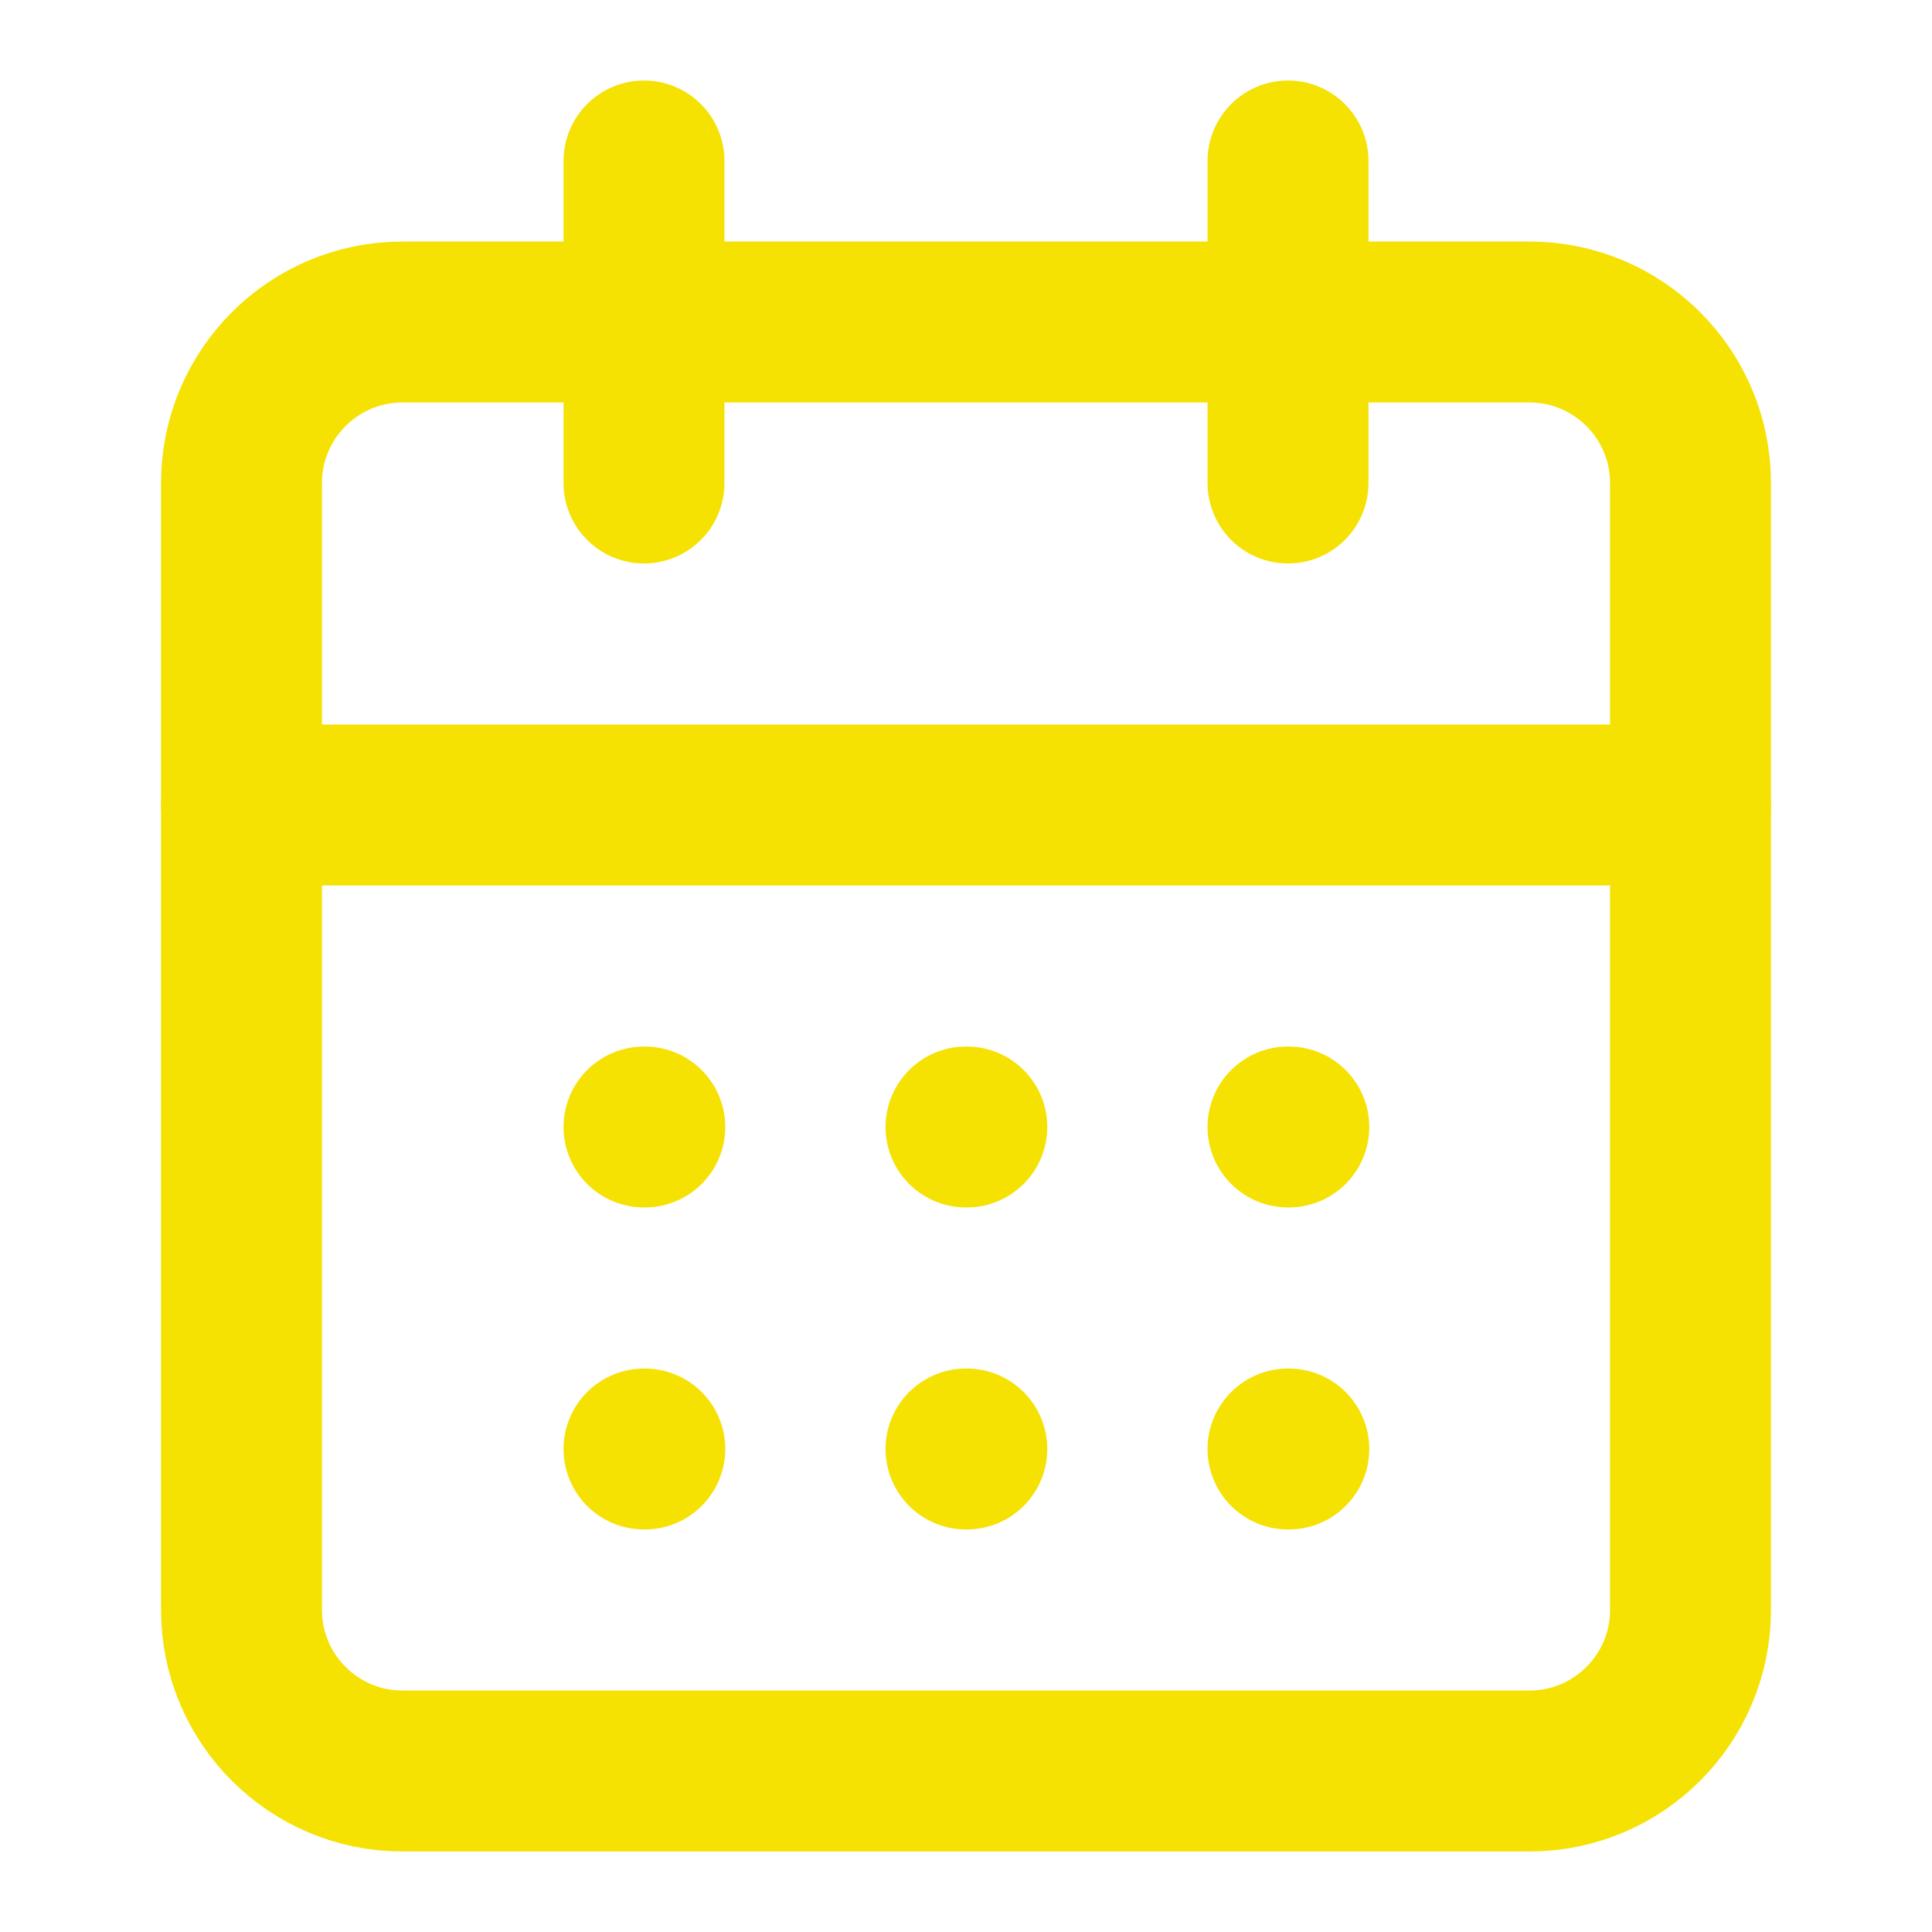
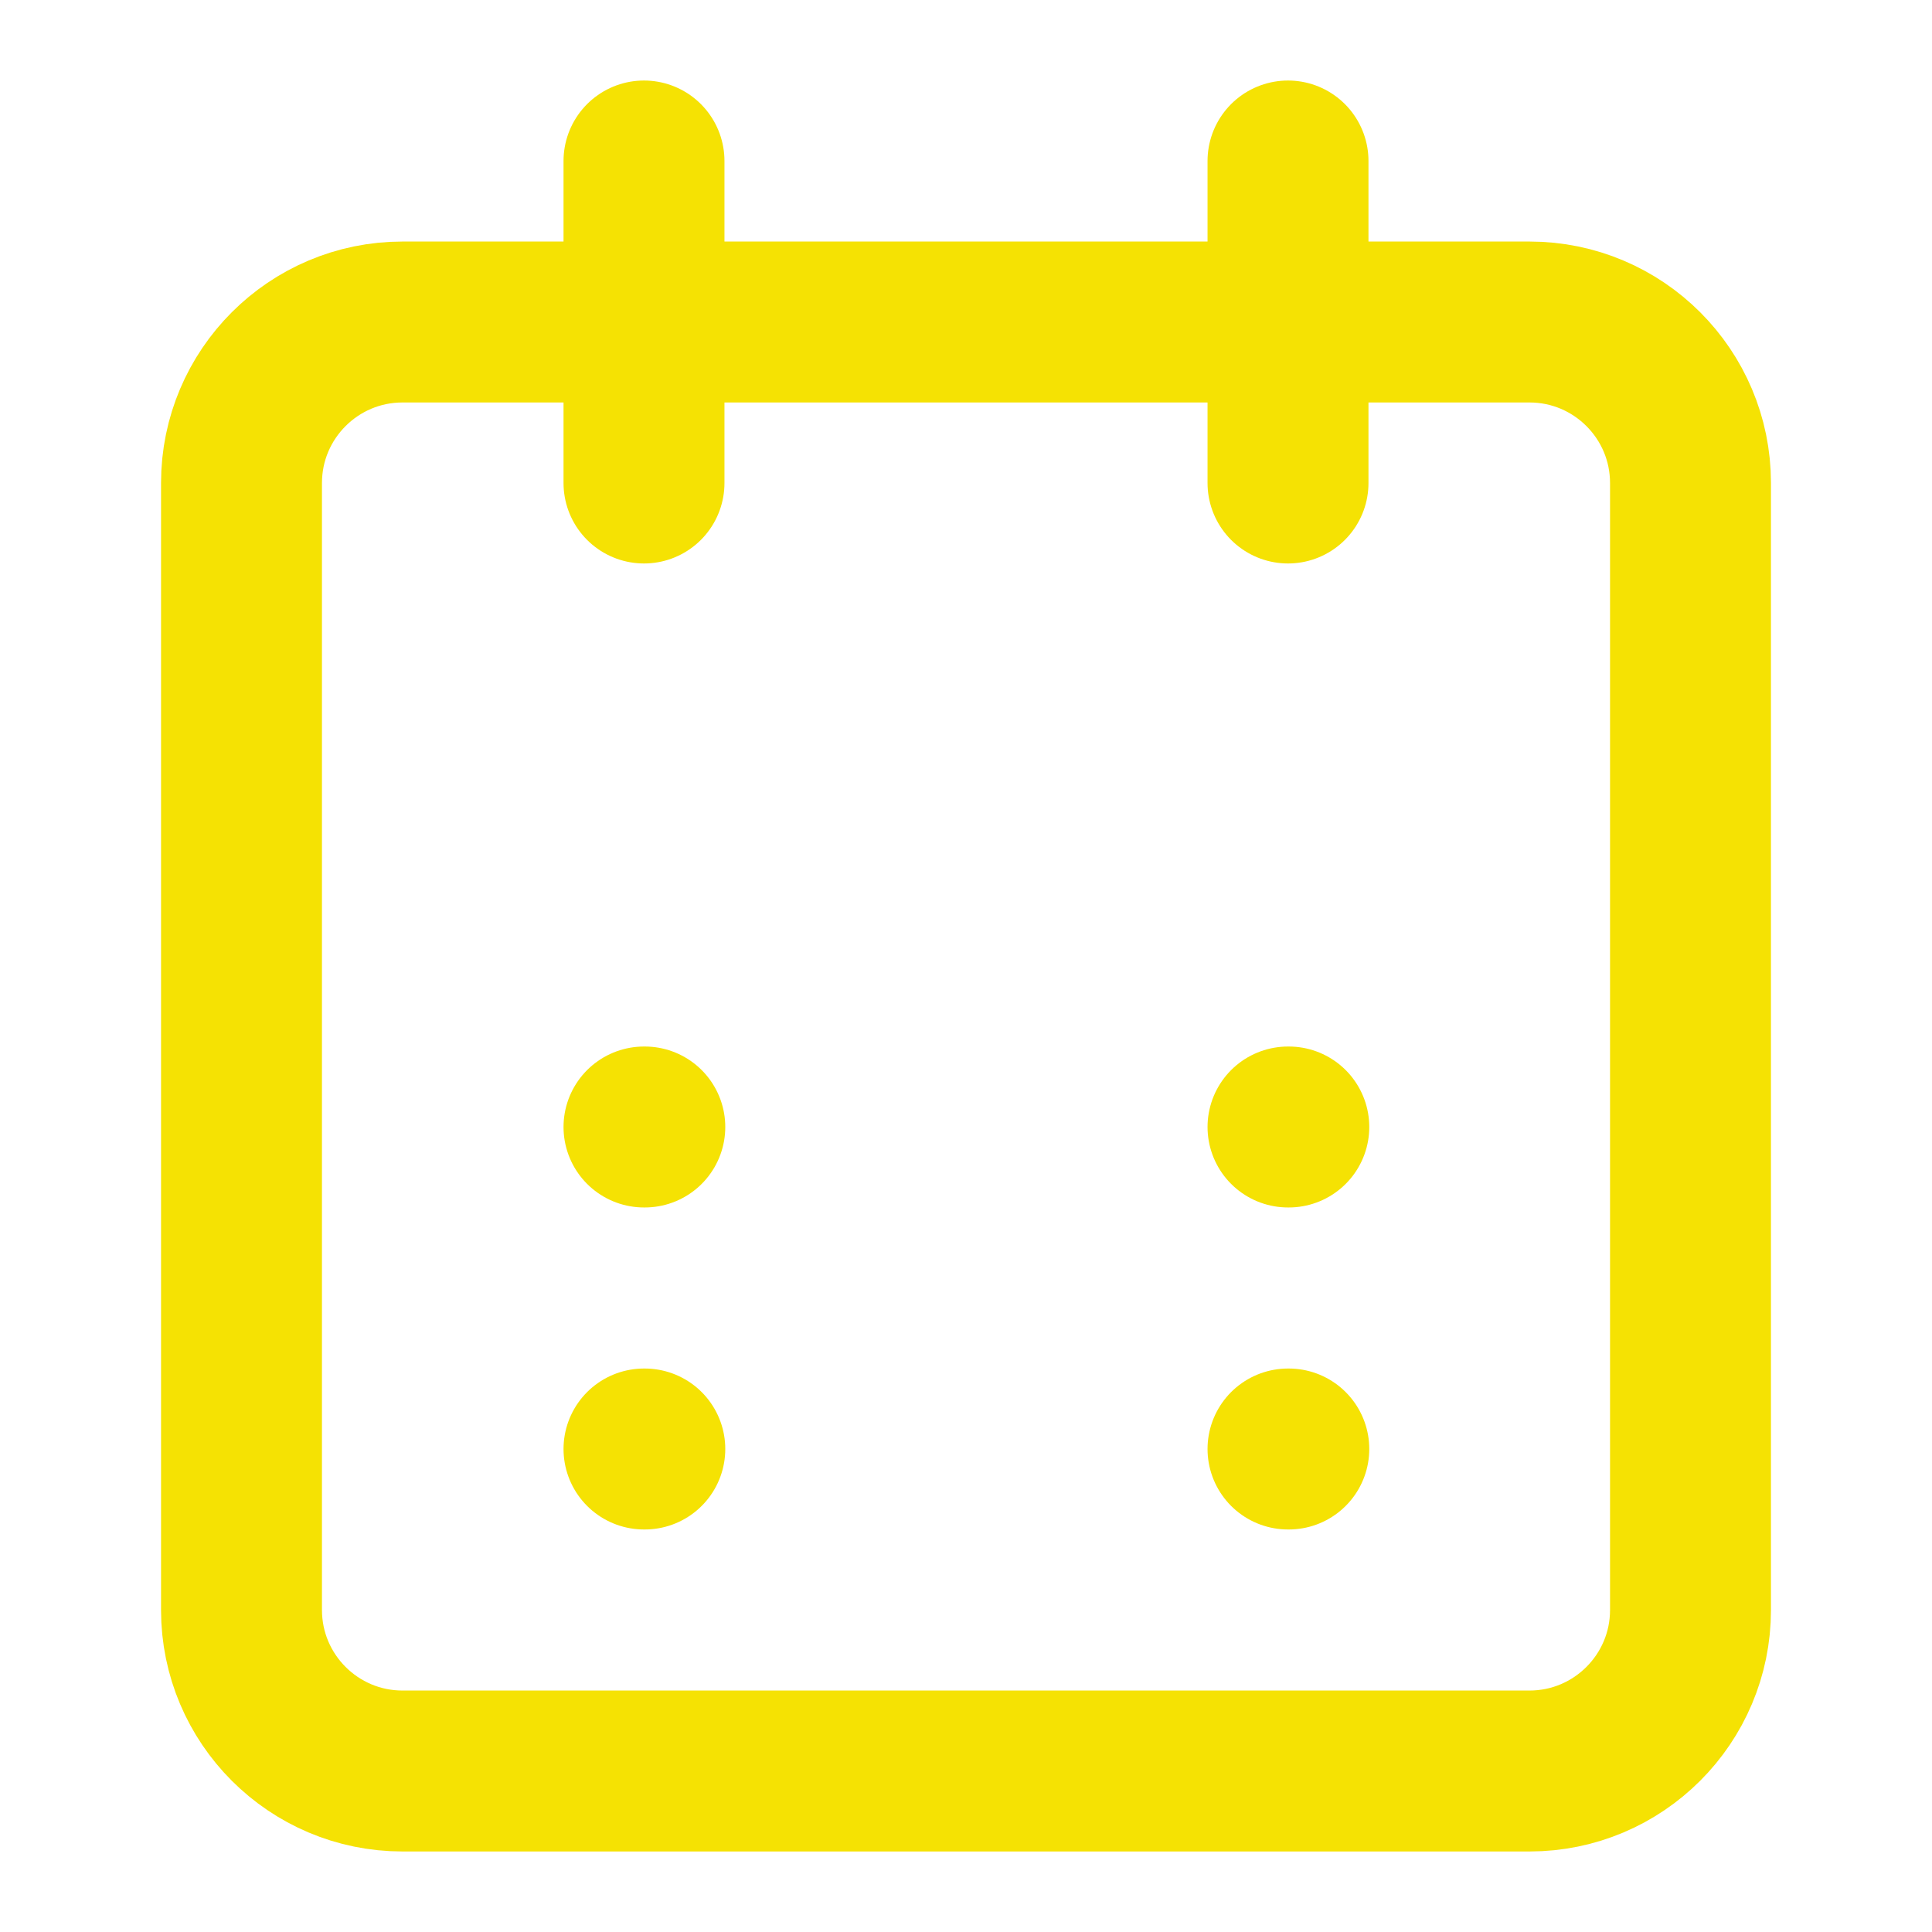
<svg xmlns="http://www.w3.org/2000/svg" width="100%" height="100%" viewBox="0 0 100 100" version="1.1" xml:space="preserve" style="fill-rule:evenodd;clip-rule:evenodd;stroke-linecap:round;stroke-linejoin:round;">
  <path d="M33.333,8.333l0,16.667" style="fill:none;fill-rule:nonzero;stroke:#f5e203;stroke-width:8.33px;" />
  <path d="M66.667,8.333l-0,16.667" style="fill:none;fill-rule:nonzero;stroke:#f5e203;stroke-width:8.33px;" />
  <path d="M87.5,25l0,58.333c0,4.6 -3.734,8.334 -8.333,8.334l-58.334,-0c-4.599,-0 -8.333,-3.734 -8.333,-8.334l0,-58.333c0,-4.599 3.734,-8.333 8.333,-8.333l58.334,-0c4.599,-0 8.333,3.734 8.333,8.333Z" style="fill:none;stroke:#f5e203;stroke-width:8.33px;" />
-   <path d="M12.5,41.667l75,-0" style="fill:none;fill-rule:nonzero;stroke:#f5e203;stroke-width:8.33px;" />
  <path d="M33.333,58.333l0.042,0" style="fill:none;fill-rule:nonzero;stroke:#f5e203;stroke-width:8.33px;" />
-   <path d="M50,58.333l0.042,0" style="fill:none;fill-rule:nonzero;stroke:#f5e203;stroke-width:8.33px;" />
  <path d="M66.667,58.333l0.041,0" style="fill:none;fill-rule:nonzero;stroke:#f5e203;stroke-width:8.33px;" />
  <path d="M33.333,75l0.042,0" style="fill:none;fill-rule:nonzero;stroke:#f5e203;stroke-width:8.33px;" />
-   <path d="M50,75l0.042,0" style="fill:none;fill-rule:nonzero;stroke:#f5e203;stroke-width:8.33px;" />
  <path d="M66.667,75l0.041,0" style="fill:none;fill-rule:nonzero;stroke:#f5e203;stroke-width:8.33px;" />
</svg>